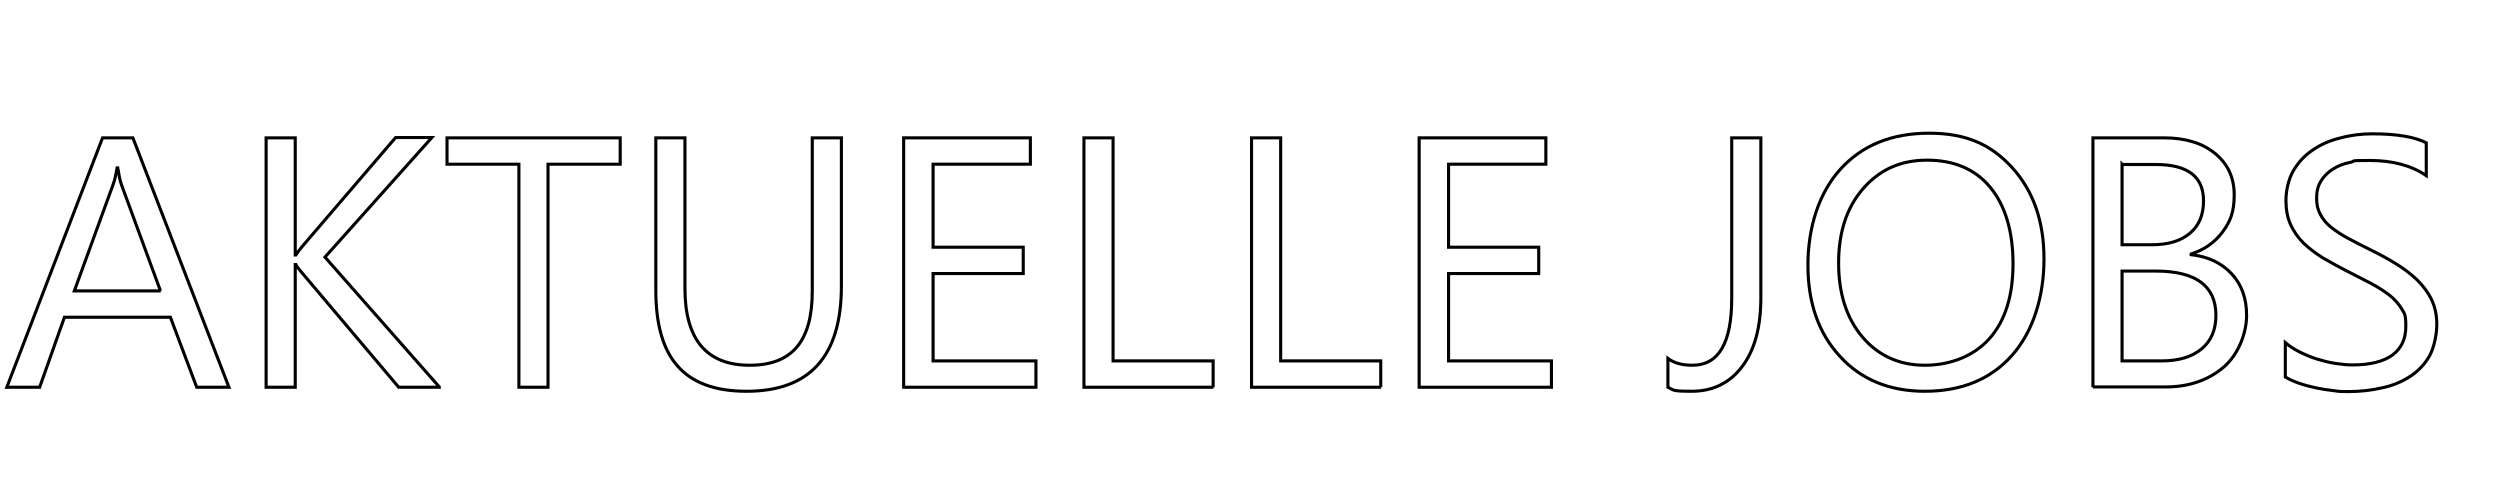
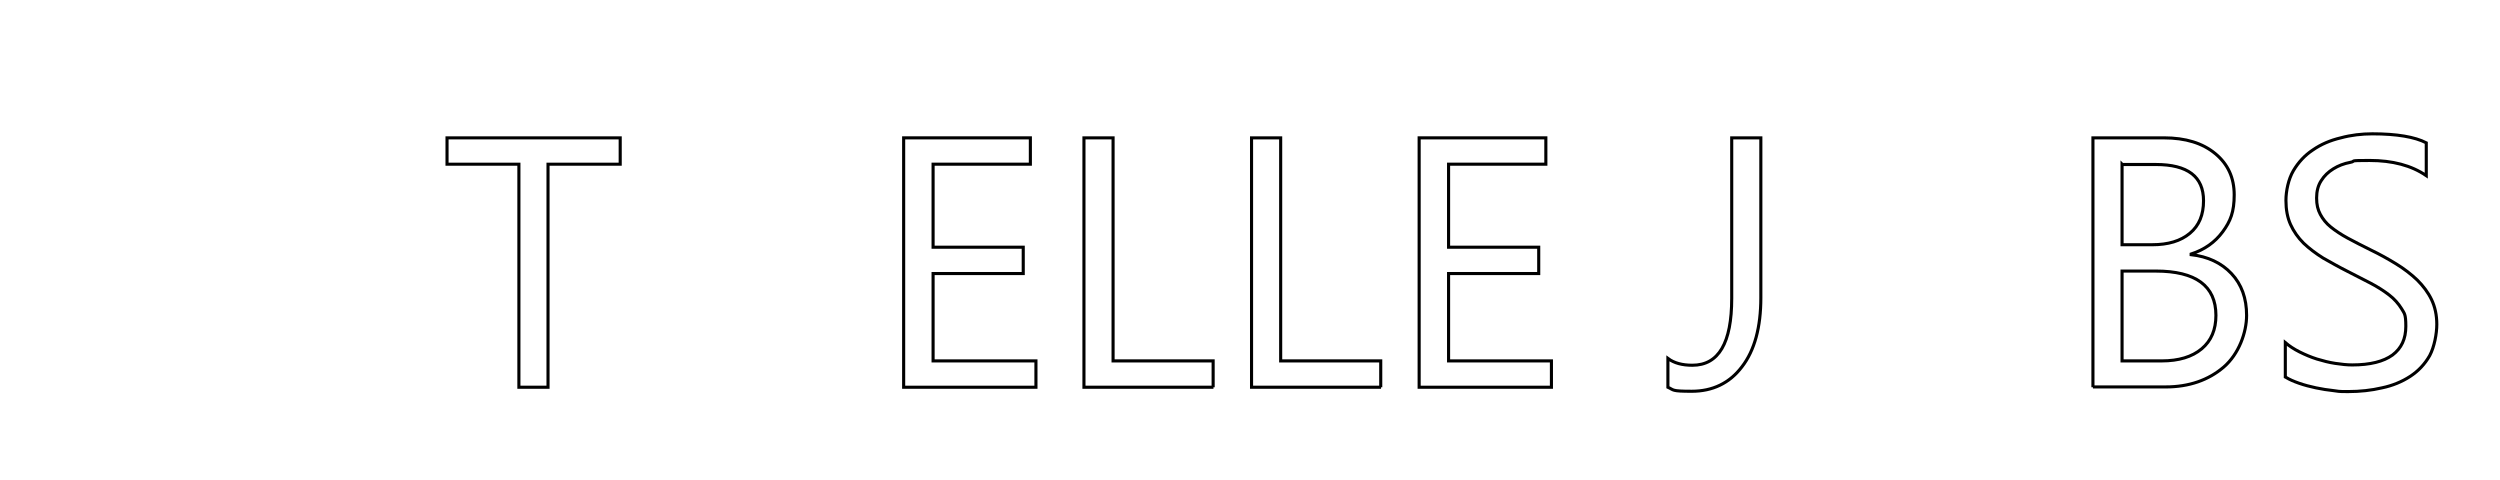
<svg xmlns="http://www.w3.org/2000/svg" version="1.1" viewBox="0 0 807 155">
  <defs>
    <style>
      .cls-1 {
        stroke: #000;
      }

      .cls-1, .cls-2 {
        fill: none;
      }

      .cls-3 {
        isolation: isolate;
      }
    </style>
  </defs>
  <g>
    <g id="Ebene_1">
      <g>
        <g id="Aktuelle_Jobs" class="cls-3">
          <g class="cls-3">
-             <path class="cls-1" d="M73.9,125h-10.4l-8.5-22.6H20.8l-8,22.6H2.2l30.9-80.5h9.8l31,80.5ZM51.8,93.9l-12.6-34.3c-.4-1.1-.8-2.9-1.2-5.4h-.2c-.4,2.3-.8,4.1-1.3,5.4l-12.5,34.3h27.9Z" />
-             <path class="cls-1" d="M141.8,125h-13.1l-31.1-36.8c-1.2-1.4-1.9-2.3-2.1-2.8h-.2v39.6h-9.4V44.5h9.4v37.8h.2c.5-.8,1.2-1.7,2.1-2.8l30.1-35.1h11.7l-34.5,38.6,36.9,41.9Z" />
            <path class="cls-1" d="M200.1,53h-23.2v72h-9.4V53h-23.2v-8.5h55.9v8.5Z" />
-             <path class="cls-1" d="M271.6,92.4c0,22.6-10.2,33.9-30.6,33.9s-29.3-10.9-29.3-32.6v-49.2h9.4v48.6c0,16.5,7,24.8,20.9,24.8s20.2-8,20.2-23.9v-49.5h9.4v48Z" />
            <path class="cls-1" d="M334.4,125h-42.7V44.5h40.9v8.5h-31.4v26.8h29.1v8.5h-29.1v28.2h33.2v8.5Z" />
            <path class="cls-1" d="M391.7,125h-41.8V44.5h9.4v72h32.3v8.5Z" />
            <path class="cls-1" d="M445.8,125h-41.8V44.5h9.4v72h32.3v8.5Z" />
            <path class="cls-1" d="M500.8,125h-42.7V44.5h40.9v8.5h-31.4v26.8h29.1v8.5h-29.1v28.2h33.2v8.5Z" />
            <path class="cls-1" d="M568.4,96.1c0,9.5-2,17-6.1,22.3-4,5.3-9.5,7.9-16.2,7.9s-5.7-.4-7.7-1.3v-9.3c2,1.5,4.6,2.2,7.9,2.2,8.5,0,12.7-7.2,12.7-21.6v-51.8h9.4v51.7Z" />
-             <path class="cls-1" d="M621.3,126.3c-11.4,0-20.6-3.8-27.4-11.3-6.9-7.5-10.3-17.3-10.3-29.4s3.5-23.3,10.5-31c7-7.7,16.5-11.6,28.6-11.6s20.1,3.7,26.9,11.2c6.8,7.5,10.2,17.3,10.2,29.4s-3.5,23.5-10.4,31.2-16.3,11.5-28,11.5ZM622,51.7c-8.5,0-15.3,3.1-20.6,9.2s-7.9,14.1-7.9,24,2.6,17.9,7.7,23.9c5.1,6,11.9,9.1,20.1,9.1s15.8-2.9,20.9-8.6c5.1-5.8,7.6-13.8,7.6-24.2s-2.5-18.8-7.4-24.7-11.8-8.7-20.4-8.7Z" />
            <path class="cls-1" d="M675.6,125V44.5h22.9c7,0,12.5,1.7,16.6,5.1s6.1,7.8,6.1,13.3-1.2,8.5-3.7,11.9-5.9,5.8-10.2,7.2v.2c5.4.6,9.8,2.7,13,6.1,3.3,3.5,4.9,8,4.9,13.5s-2.5,12.5-7.4,16.7-11.2,6.4-18.7,6.4h-23.5ZM685,53v26h9.7c5.2,0,9.2-1.2,12.2-3.7,3-2.5,4.4-6,4.4-10.5,0-7.8-5.1-11.7-15.4-11.7h-10.8ZM685,87.5v29h12.8c5.5,0,9.8-1.3,12.9-3.9,3.1-2.6,4.6-6.2,4.6-10.8,0-9.5-6.5-14.3-19.4-14.3h-10.8Z" />
            <path class="cls-1" d="M737.7,121.7v-11.1c1.3,1.1,2.8,2.1,4.6,3,1.8.9,3.7,1.7,5.6,2.3,2,.6,3.9,1.1,5.9,1.4s3.8.5,5.5.5c5.8,0,10.1-1.1,13-3.2,2.9-2.2,4.3-5.2,4.3-9.3s-.5-4.1-1.4-5.7c-1-1.6-2.3-3.1-4-4.4-1.7-1.3-3.7-2.6-6-3.8-2.3-1.2-4.8-2.5-7.4-3.8-2.8-1.4-5.4-2.9-7.9-4.3-2.4-1.5-4.5-3.1-6.3-4.8-1.8-1.8-3.2-3.8-4.2-6-1-2.2-1.5-4.8-1.5-7.8s.8-6.9,2.4-9.6c1.6-2.7,3.7-5,6.3-6.7,2.6-1.8,5.6-3.1,9-3.9,3.3-.9,6.8-1.3,10.2-1.3,7.9,0,13.7,1,17.4,2.9v10.6c-4.8-3.3-10.9-4.9-18.3-4.9s-4.1.2-6.2.6c-2.1.4-3.9,1.1-5.5,2.1-1.6,1-2.9,2.2-3.9,3.8-1,1.5-1.5,3.4-1.5,5.6s.4,3.8,1.2,5.3c.8,1.5,1.9,2.9,3.4,4.1s3.3,2.4,5.5,3.6c2.2,1.2,4.6,2.4,7.4,3.8,2.9,1.4,5.6,2.9,8.2,4.5,2.6,1.6,4.8,3.3,6.8,5.2,1.9,1.9,3.5,4,4.6,6.3,1.1,2.3,1.7,5,1.7,8s-.8,7.3-2.3,10.1c-1.6,2.8-3.7,5-6.3,6.7-2.6,1.7-5.7,3-9.1,3.7-3.4.8-7.1,1.2-10.9,1.2s-2.8-.1-4.7-.3c-1.9-.2-3.8-.5-5.7-.9-1.9-.4-3.8-.9-5.5-1.5-1.7-.6-3.1-1.2-4.2-1.9Z" />
          </g>
        </g>
        <rect class="cls-2" width="805" height="156" />
      </g>
    </g>
  </g>
</svg>